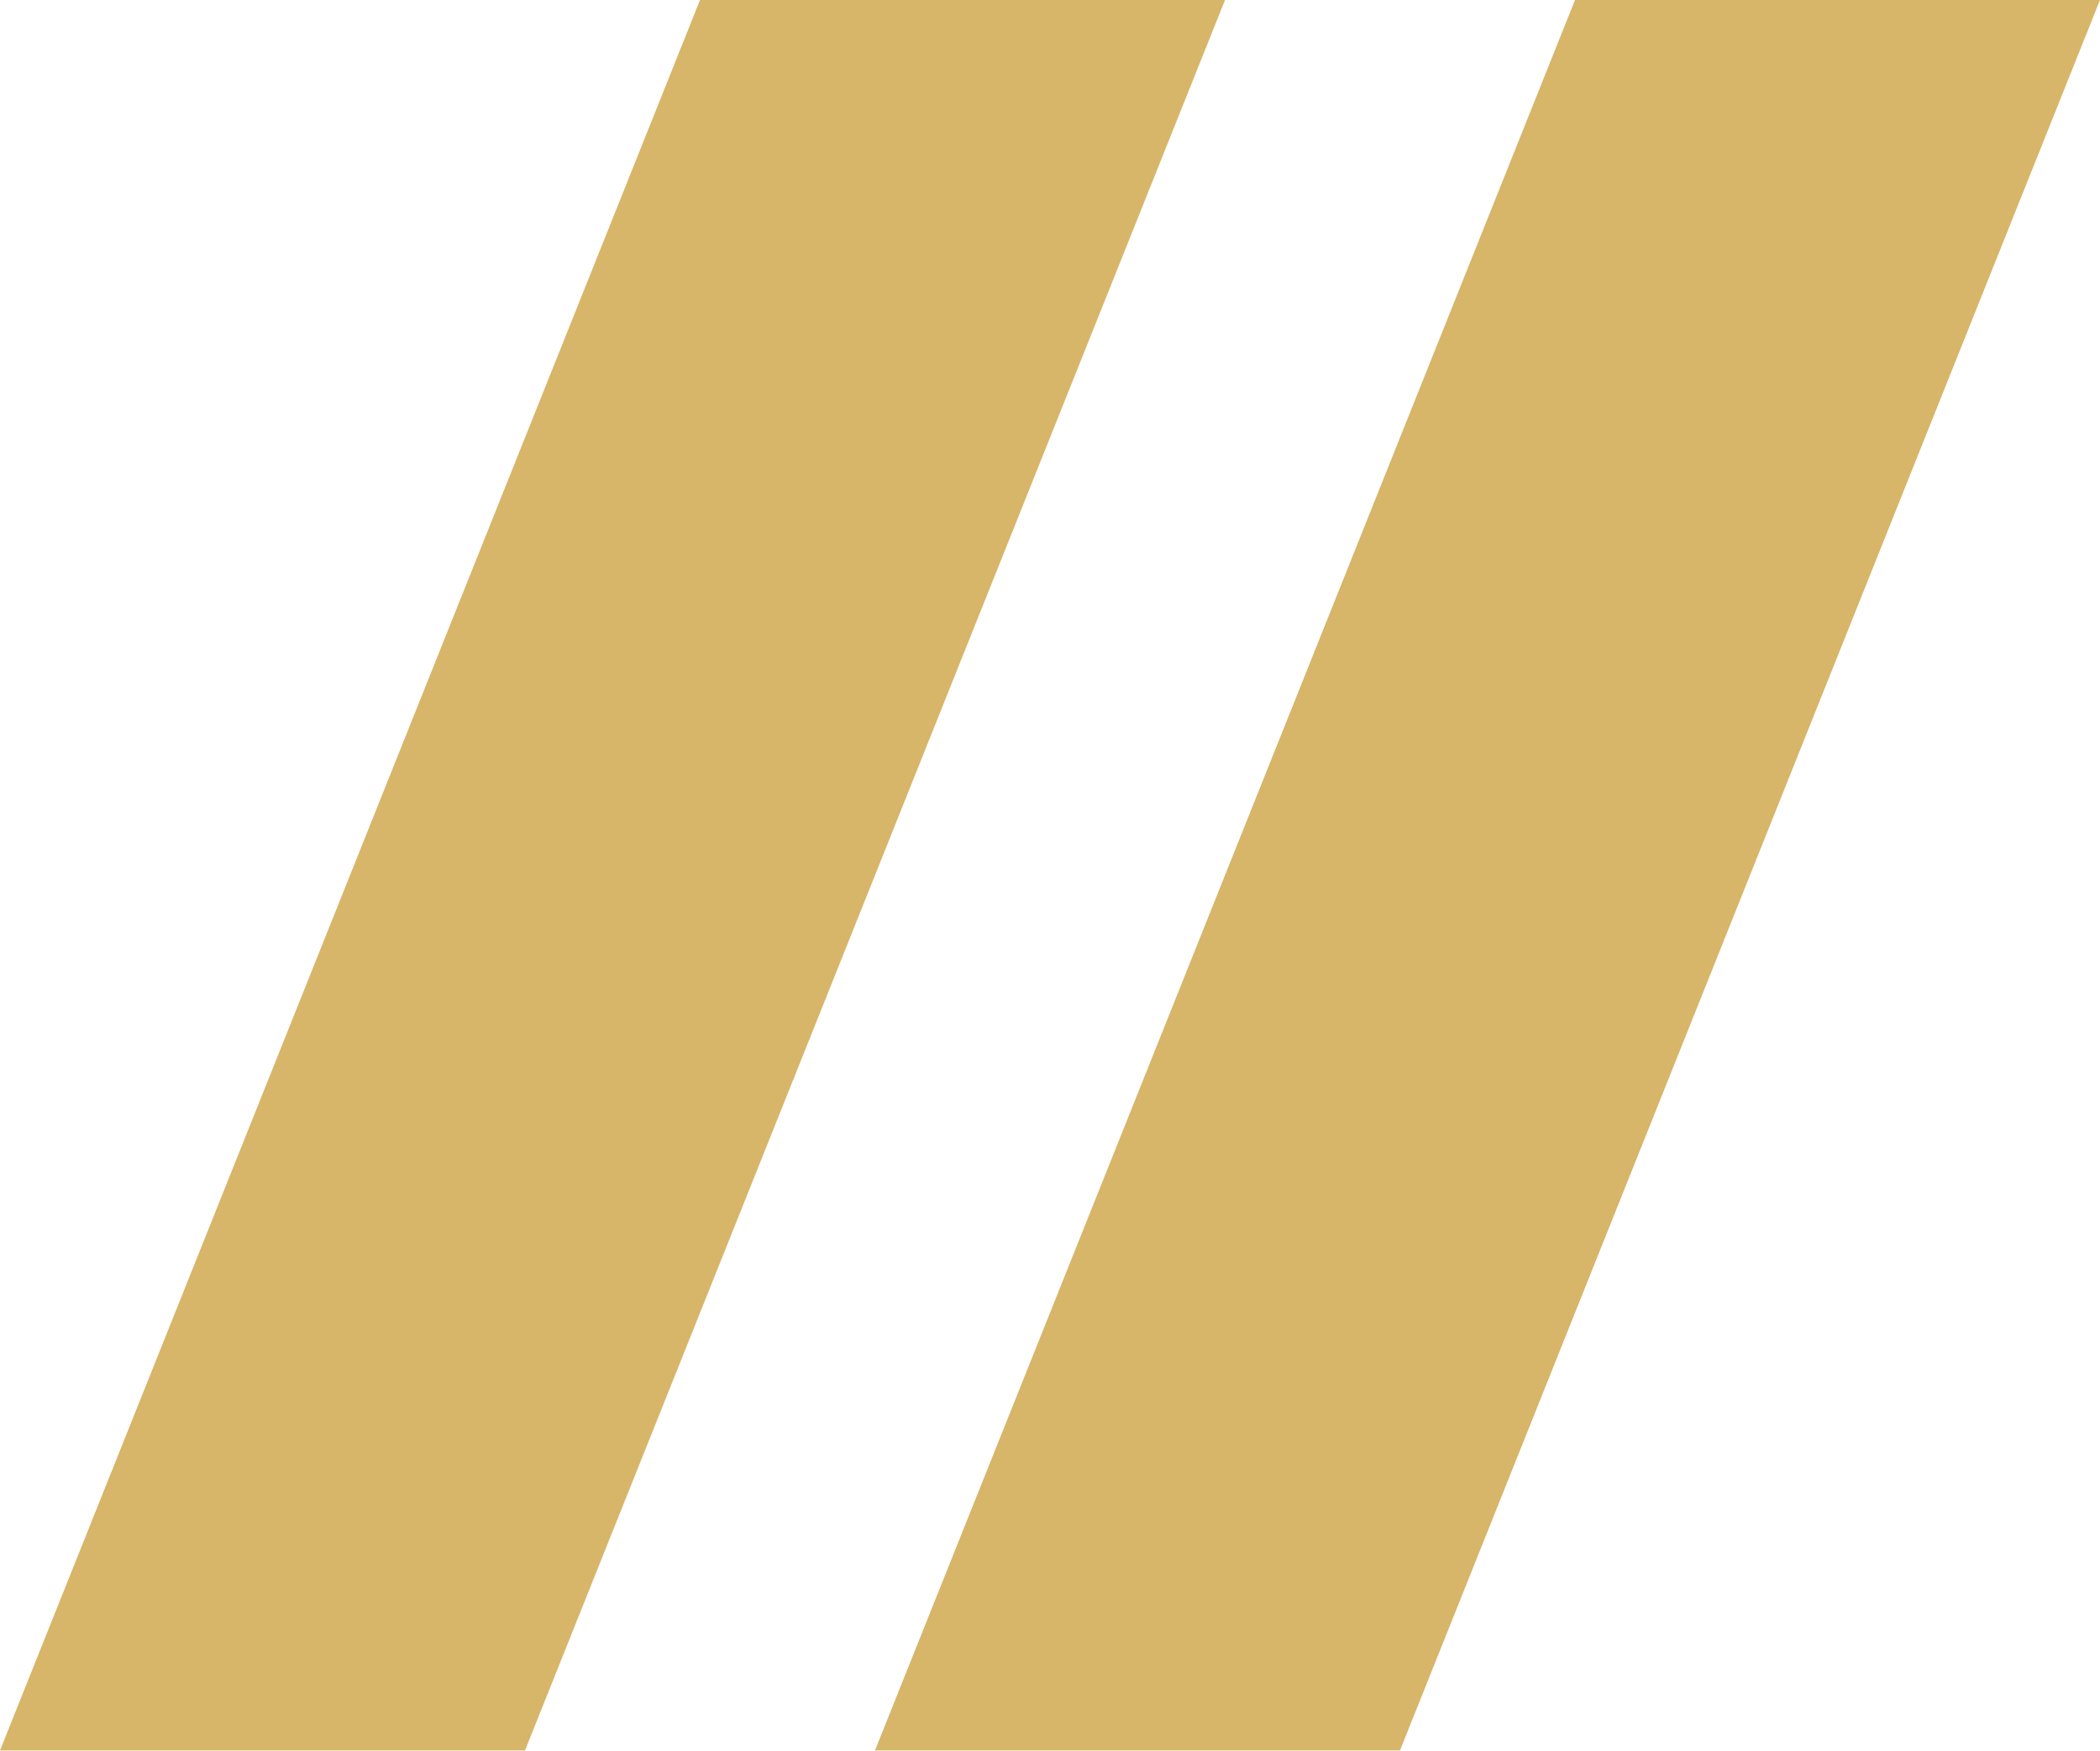
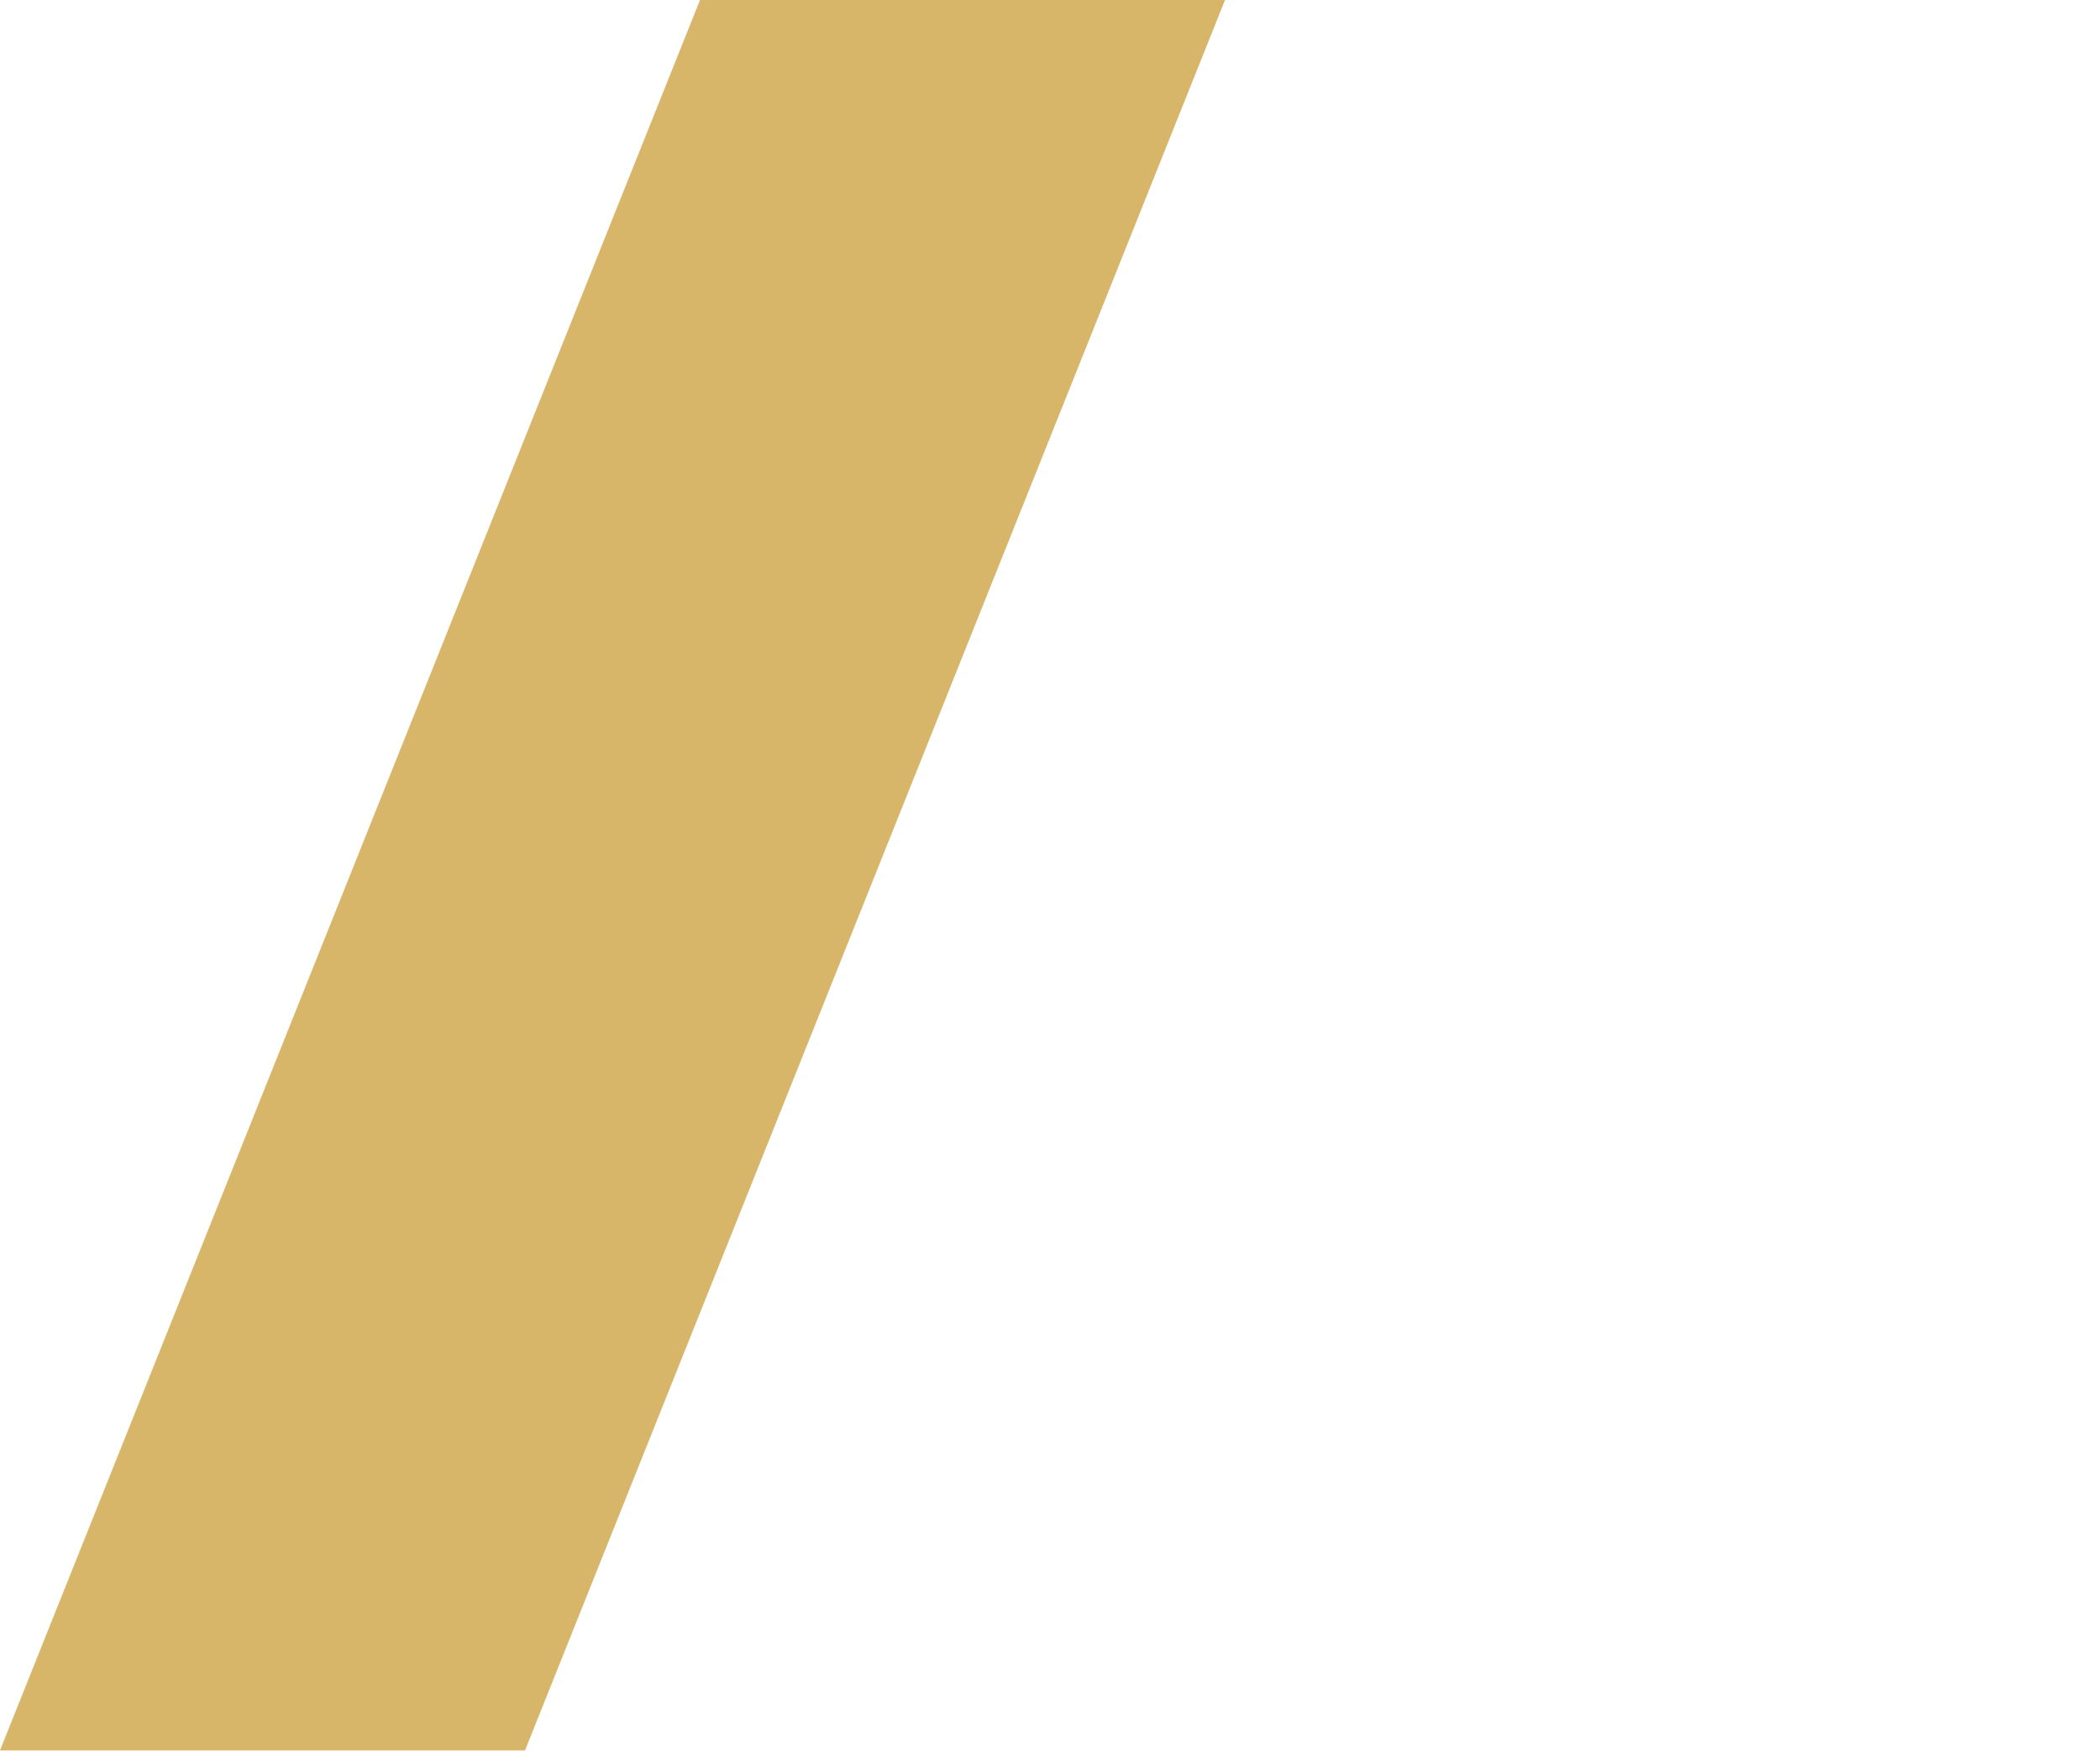
<svg xmlns="http://www.w3.org/2000/svg" viewBox="0 0 35.00 29.17" data-guides="{&quot;vertical&quot;:[],&quot;horizontal&quot;:[]}">
  <defs />
-   <path fill="#d7b569" stroke="none" fill-opacity="1" stroke-width="1" stroke-opacity="1" fill-rule="evenodd" id="tSvg14a3d706ac1" title="Path 1" d="M26.25 0C29.167 0 32.083 0 35 0C31.111 9.722 27.222 19.444 23.333 29.167C20.417 29.167 17.5 29.167 14.583 29.167C18.472 19.444 22.361 9.722 26.25 0Z" />
  <path fill="#d7b569" stroke="none" fill-opacity="1" stroke-width="1" stroke-opacity="1" fill-rule="evenodd" id="tSvg10fb1b60ea4" title="Path 2" d="M11.667 0C14.583 0 17.5 0 20.417 0C16.528 9.722 12.639 19.444 8.75 29.167C5.833 29.167 2.917 29.167 0 29.167C3.889 19.444 7.778 9.722 11.667 0Z" />
</svg>